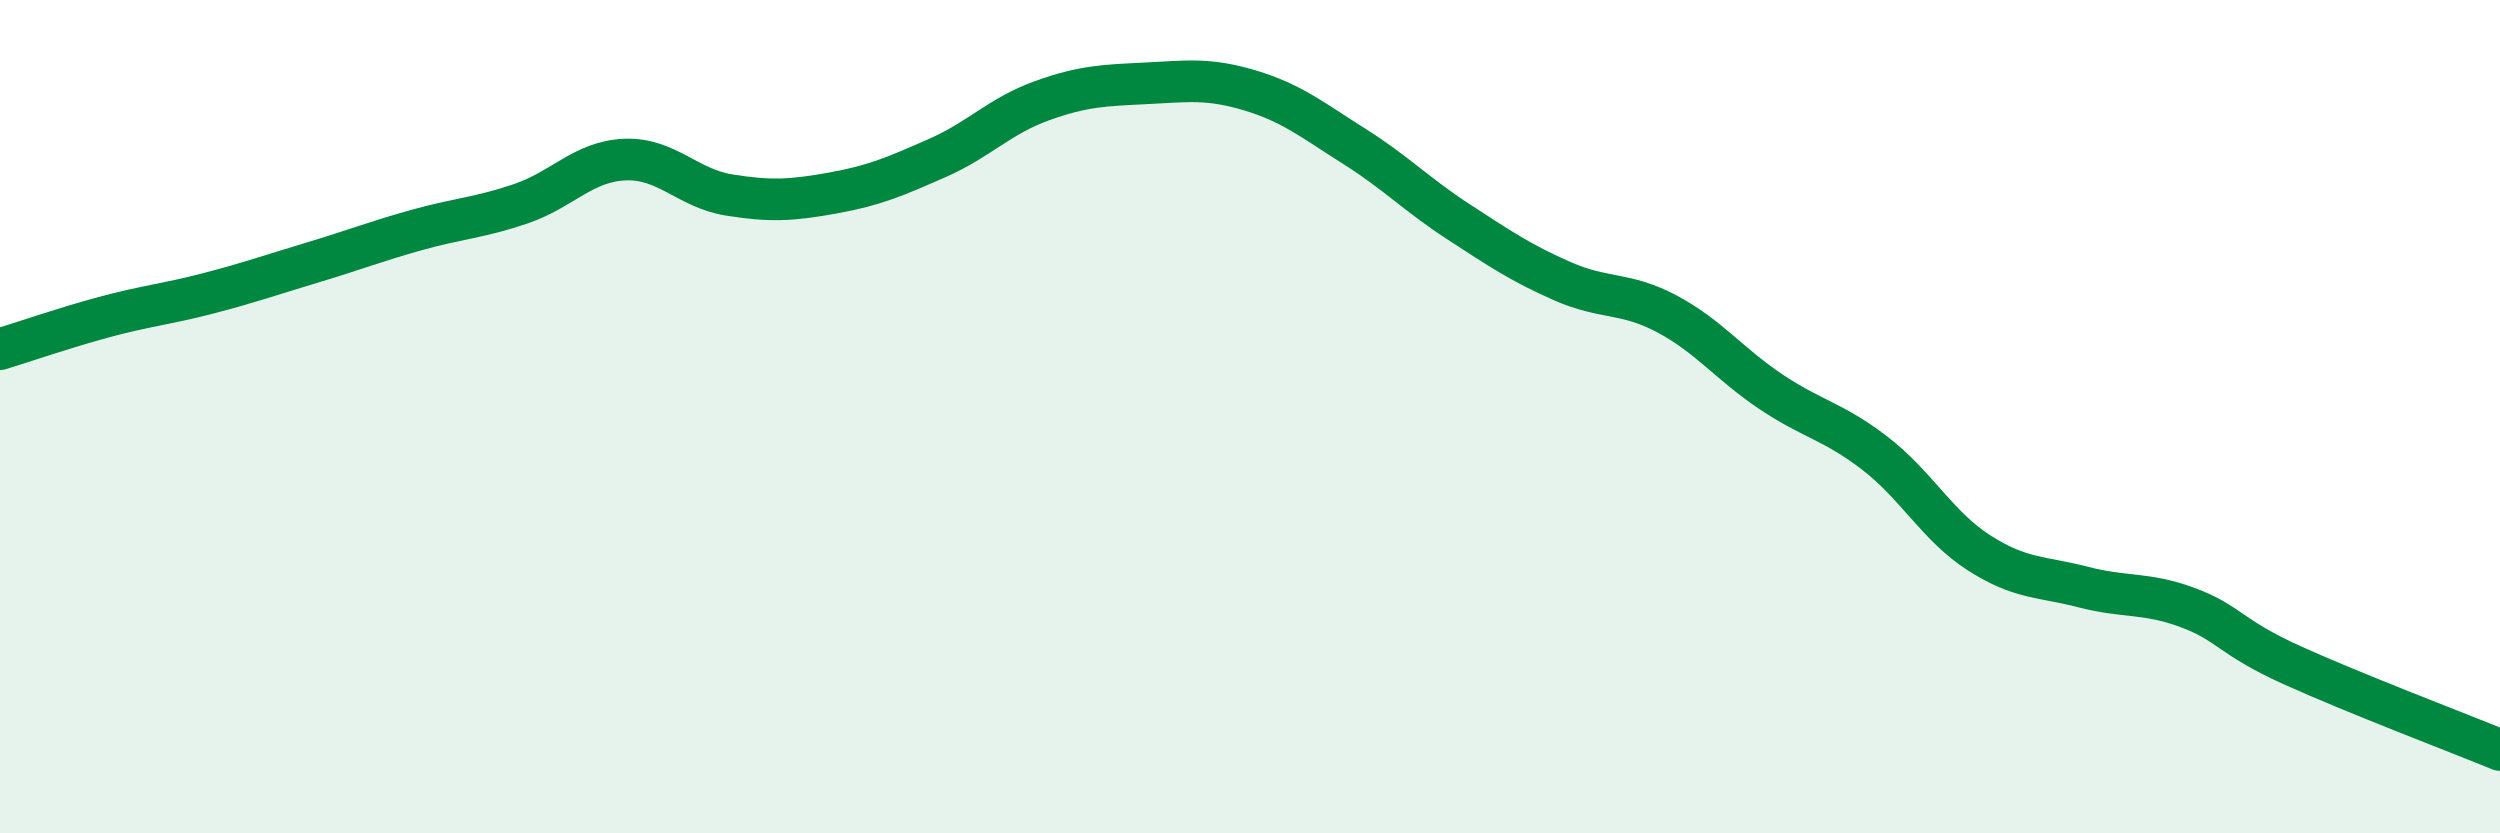
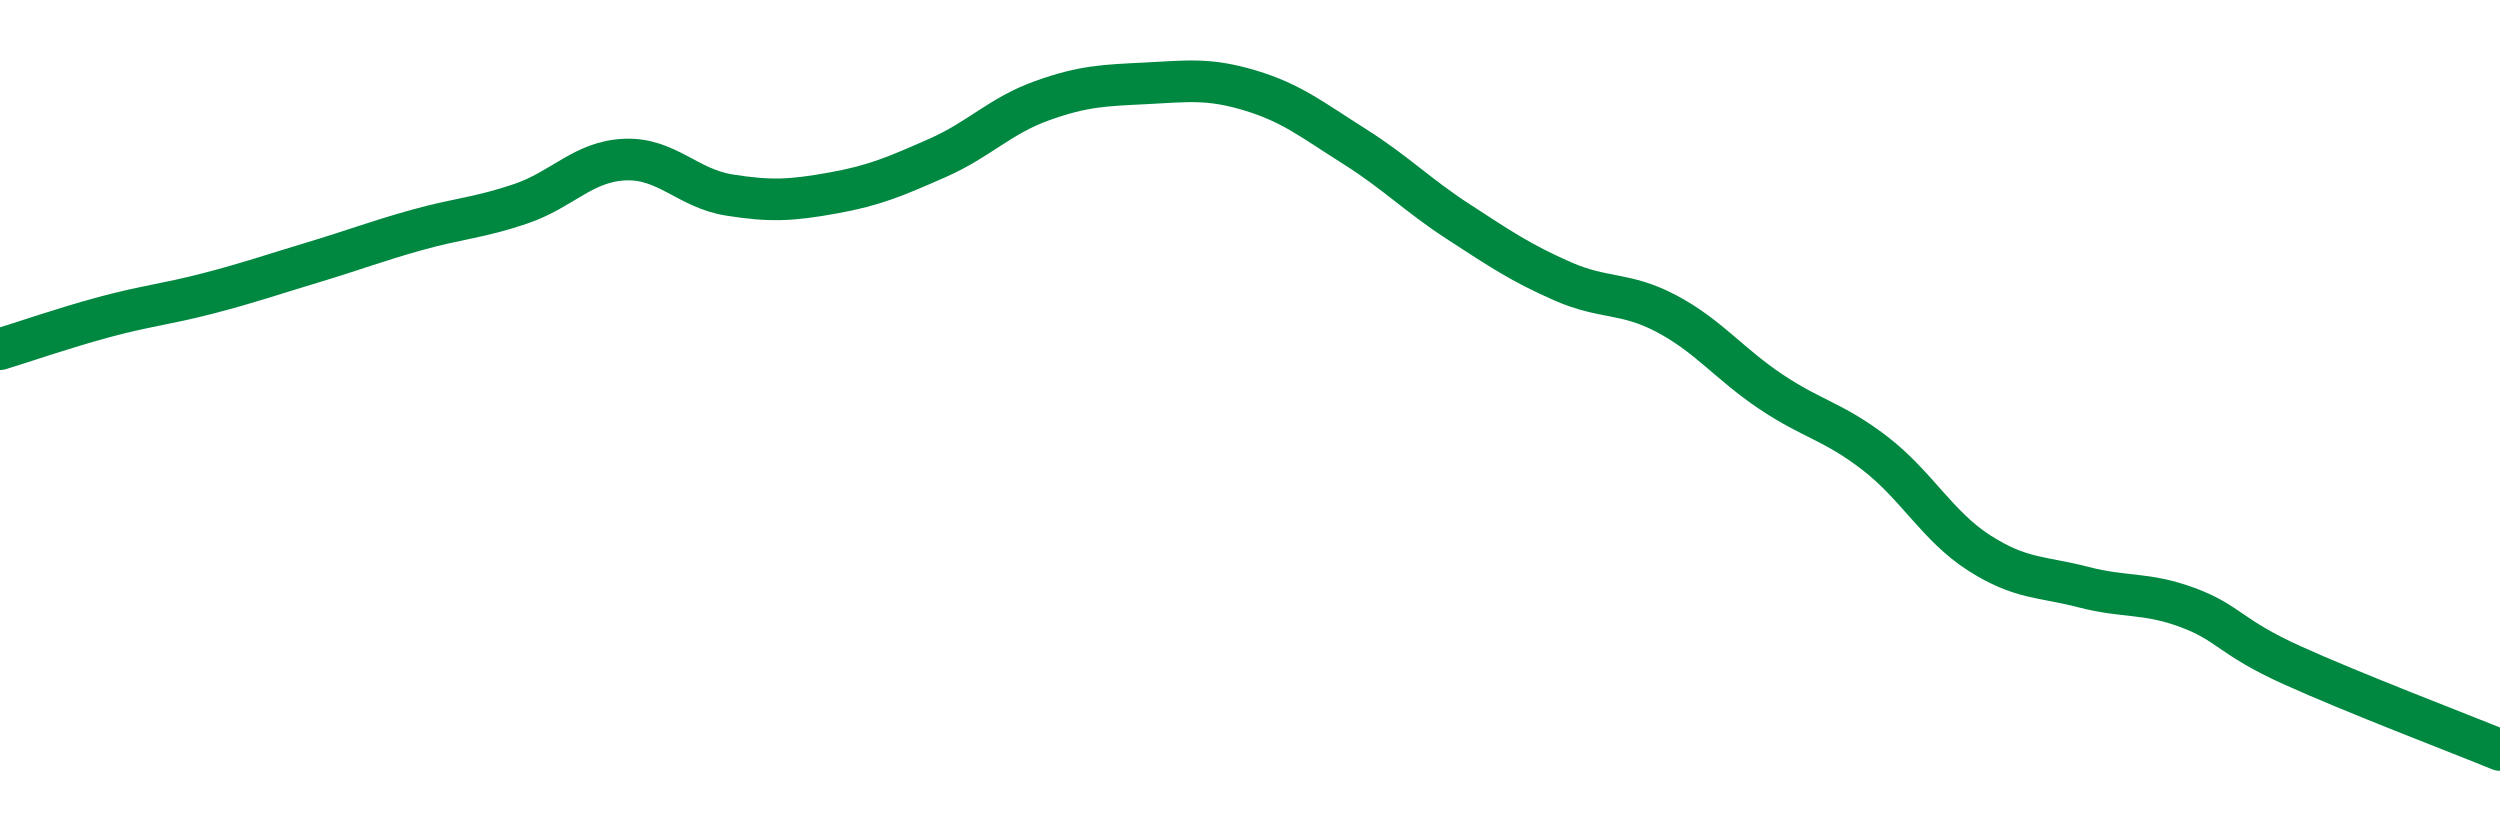
<svg xmlns="http://www.w3.org/2000/svg" width="60" height="20" viewBox="0 0 60 20">
-   <path d="M 0,8.38 C 0.5,8.23 1.5,7.88 2.5,7.61 C 3.5,7.34 4,7.3 5,7.04 C 6,6.78 6.5,6.6 7.5,6.3 C 8.5,6 9,5.8 10,5.52 C 11,5.24 11.5,5.23 12.5,4.89 C 13.5,4.55 14,3.87 15,3.83 C 16,3.79 16.5,4.52 17.5,4.68 C 18.5,4.84 19,4.81 20,4.63 C 21,4.45 21.5,4.23 22.5,3.79 C 23.5,3.35 24,2.78 25,2.42 C 26,2.06 26.5,2.05 27.5,2 C 28.5,1.95 29,1.87 30,2.17 C 31,2.47 31.5,2.88 32.5,3.51 C 33.5,4.14 34,4.67 35,5.32 C 36,5.97 36.5,6.31 37.5,6.75 C 38.5,7.19 39,7 40,7.53 C 41,8.06 41.5,8.73 42.5,9.4 C 43.5,10.07 44,10.11 45,10.88 C 46,11.65 46.5,12.63 47.5,13.27 C 48.5,13.91 49,13.83 50,14.09 C 51,14.35 51.5,14.21 52.5,14.58 C 53.5,14.95 53.5,15.28 55,15.96 C 56.5,16.64 59,17.59 60,18L60 20L0 20Z" fill="#008740" opacity="0.1" stroke-linecap="round" stroke-linejoin="round" />
  <path d="M 0,8.38 C 0.5,8.23 1.5,7.88 2.5,7.61 C 3.5,7.34 4,7.3 5,7.04 C 6,6.78 6.5,6.6 7.5,6.3 C 8.5,6 9,5.8 10,5.52 C 11,5.24 11.5,5.23 12.5,4.89 C 13.5,4.55 14,3.87 15,3.83 C 16,3.79 16.5,4.52 17.5,4.68 C 18.5,4.84 19,4.81 20,4.63 C 21,4.45 21.5,4.23 22.5,3.79 C 23.5,3.35 24,2.78 25,2.42 C 26,2.06 26.5,2.05 27.5,2 C 28.5,1.95 29,1.87 30,2.17 C 31,2.47 31.5,2.88 32.5,3.51 C 33.5,4.14 34,4.67 35,5.32 C 36,5.97 36.5,6.31 37.5,6.75 C 38.5,7.19 39,7 40,7.53 C 41,8.06 41.5,8.73 42.5,9.4 C 43.5,10.07 44,10.11 45,10.88 C 46,11.65 46.5,12.63 47.5,13.27 C 48.5,13.91 49,13.83 50,14.09 C 51,14.35 51.5,14.21 52.5,14.58 C 53.5,14.95 53.5,15.28 55,15.96 C 56.5,16.64 59,17.59 60,18" stroke="#008740" stroke-width="1" fill="none" stroke-linecap="round" stroke-linejoin="round" />
</svg>